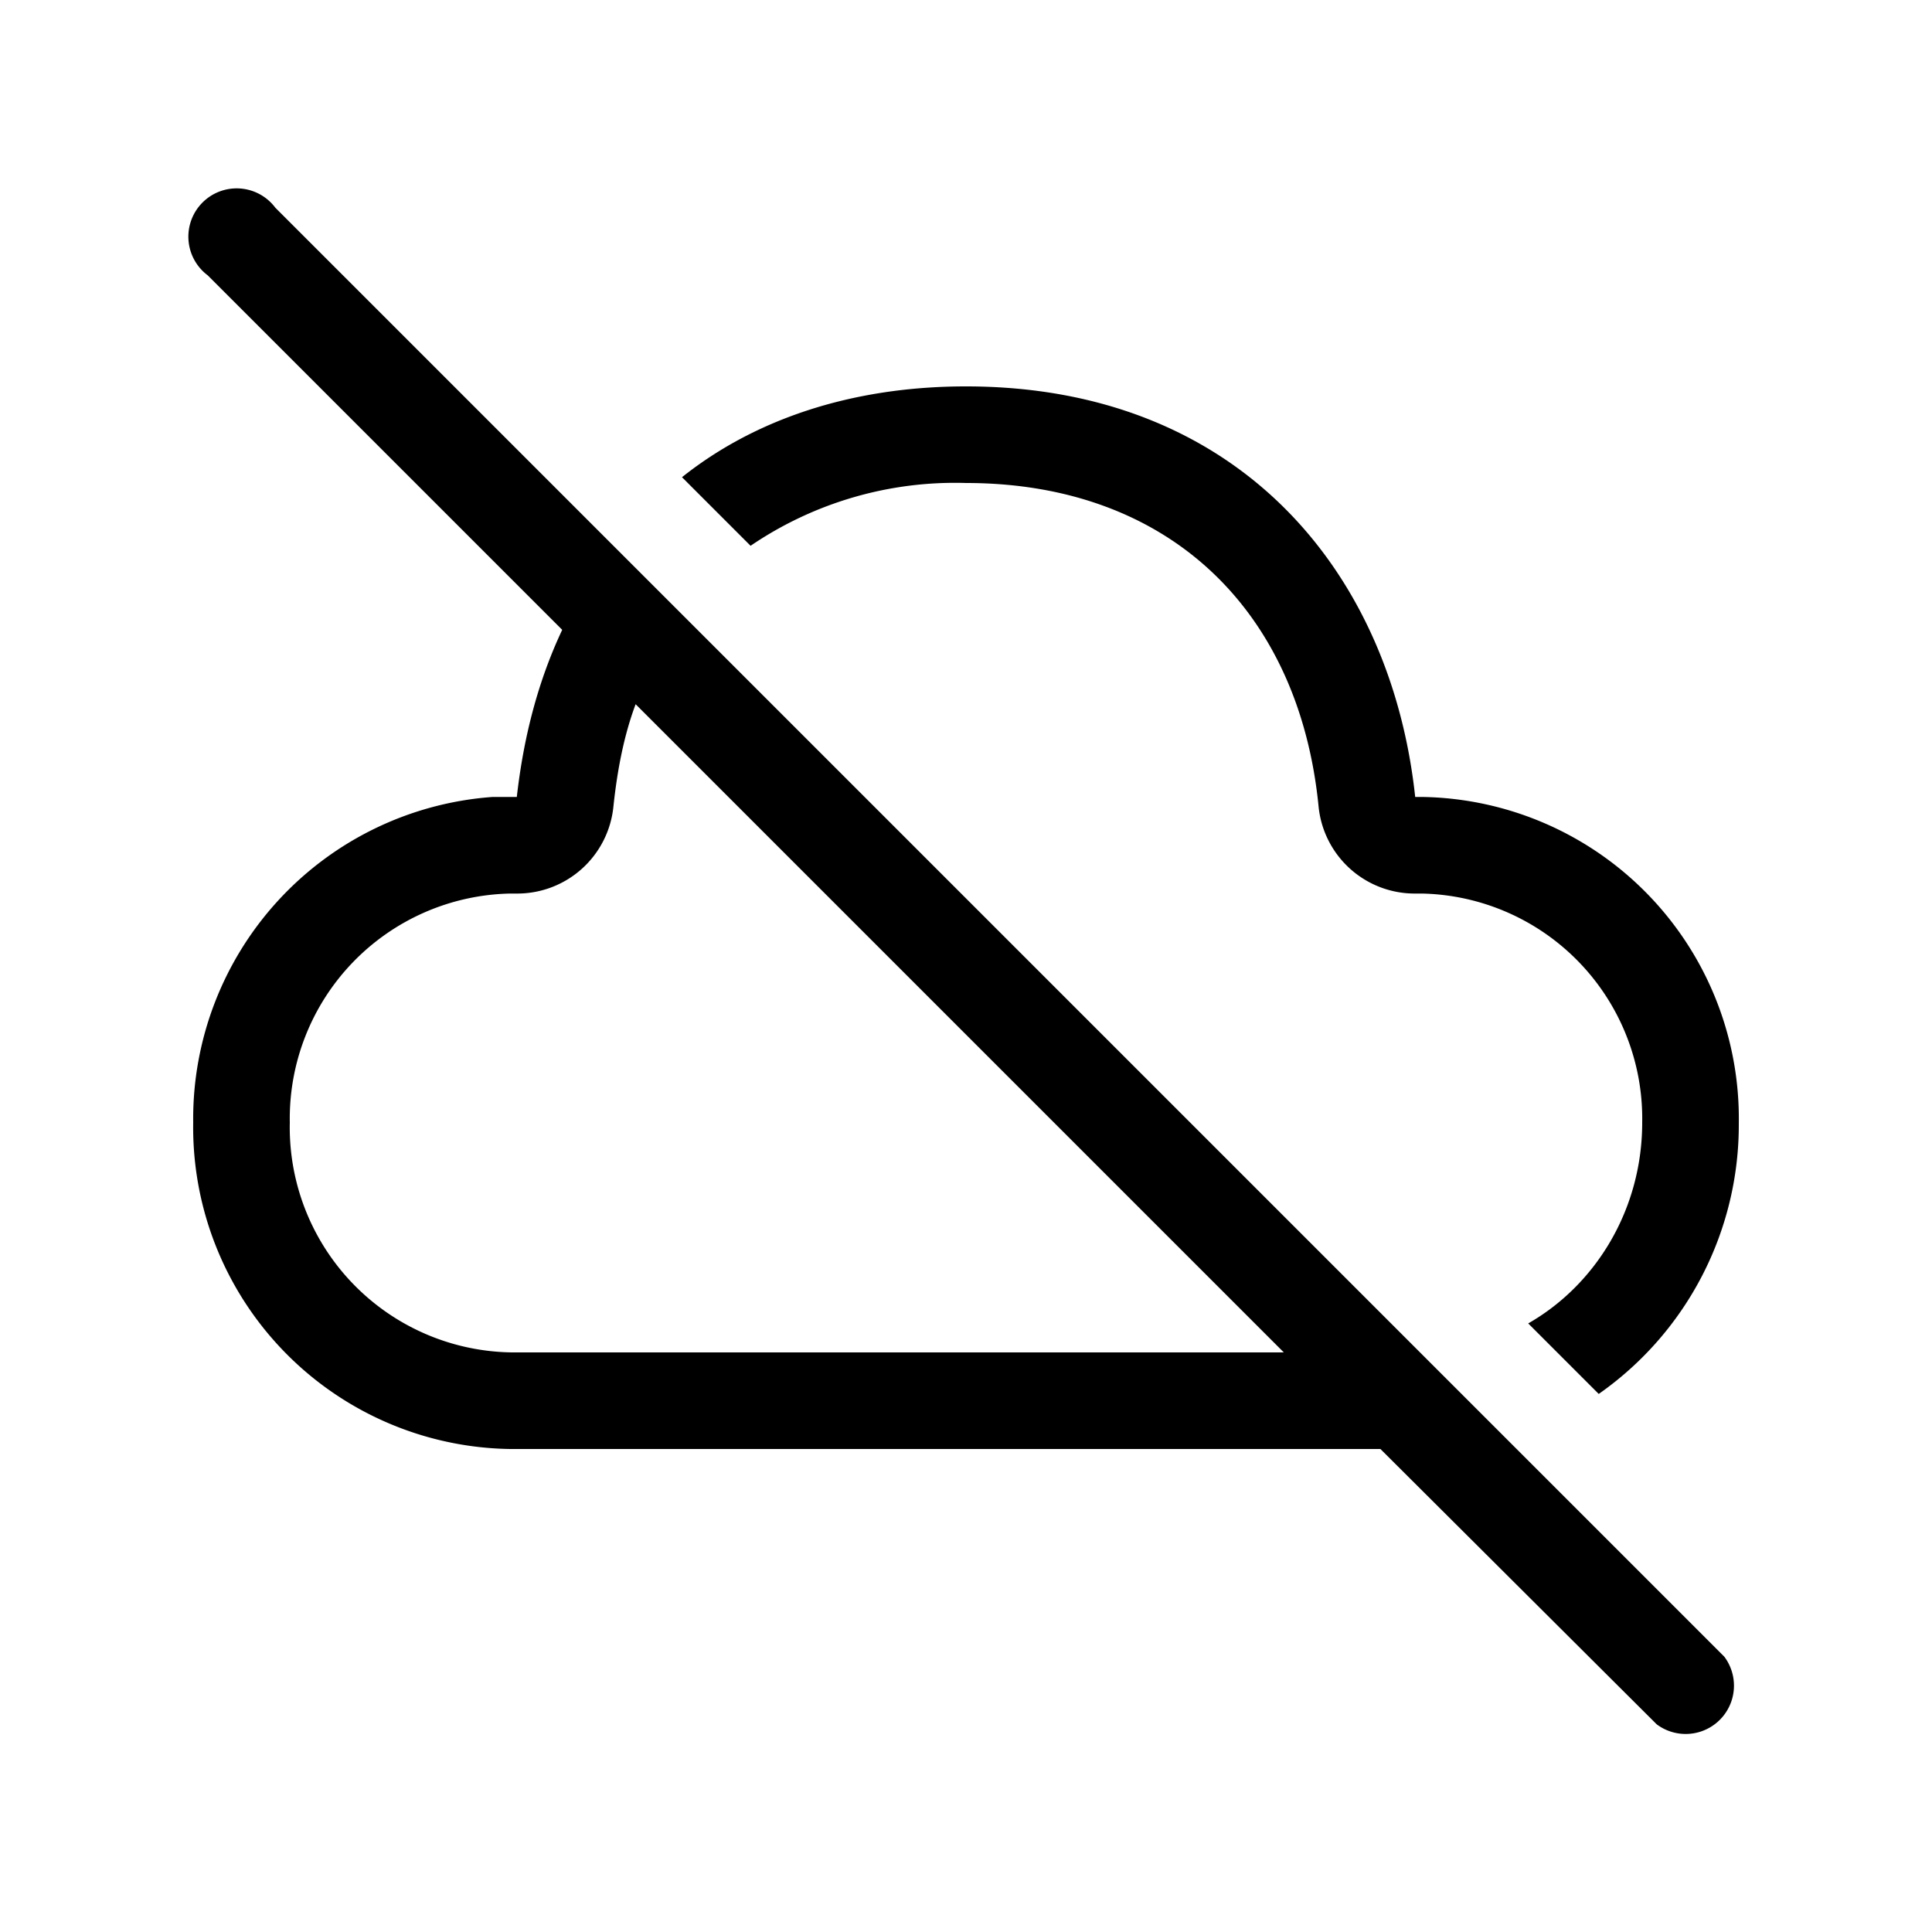
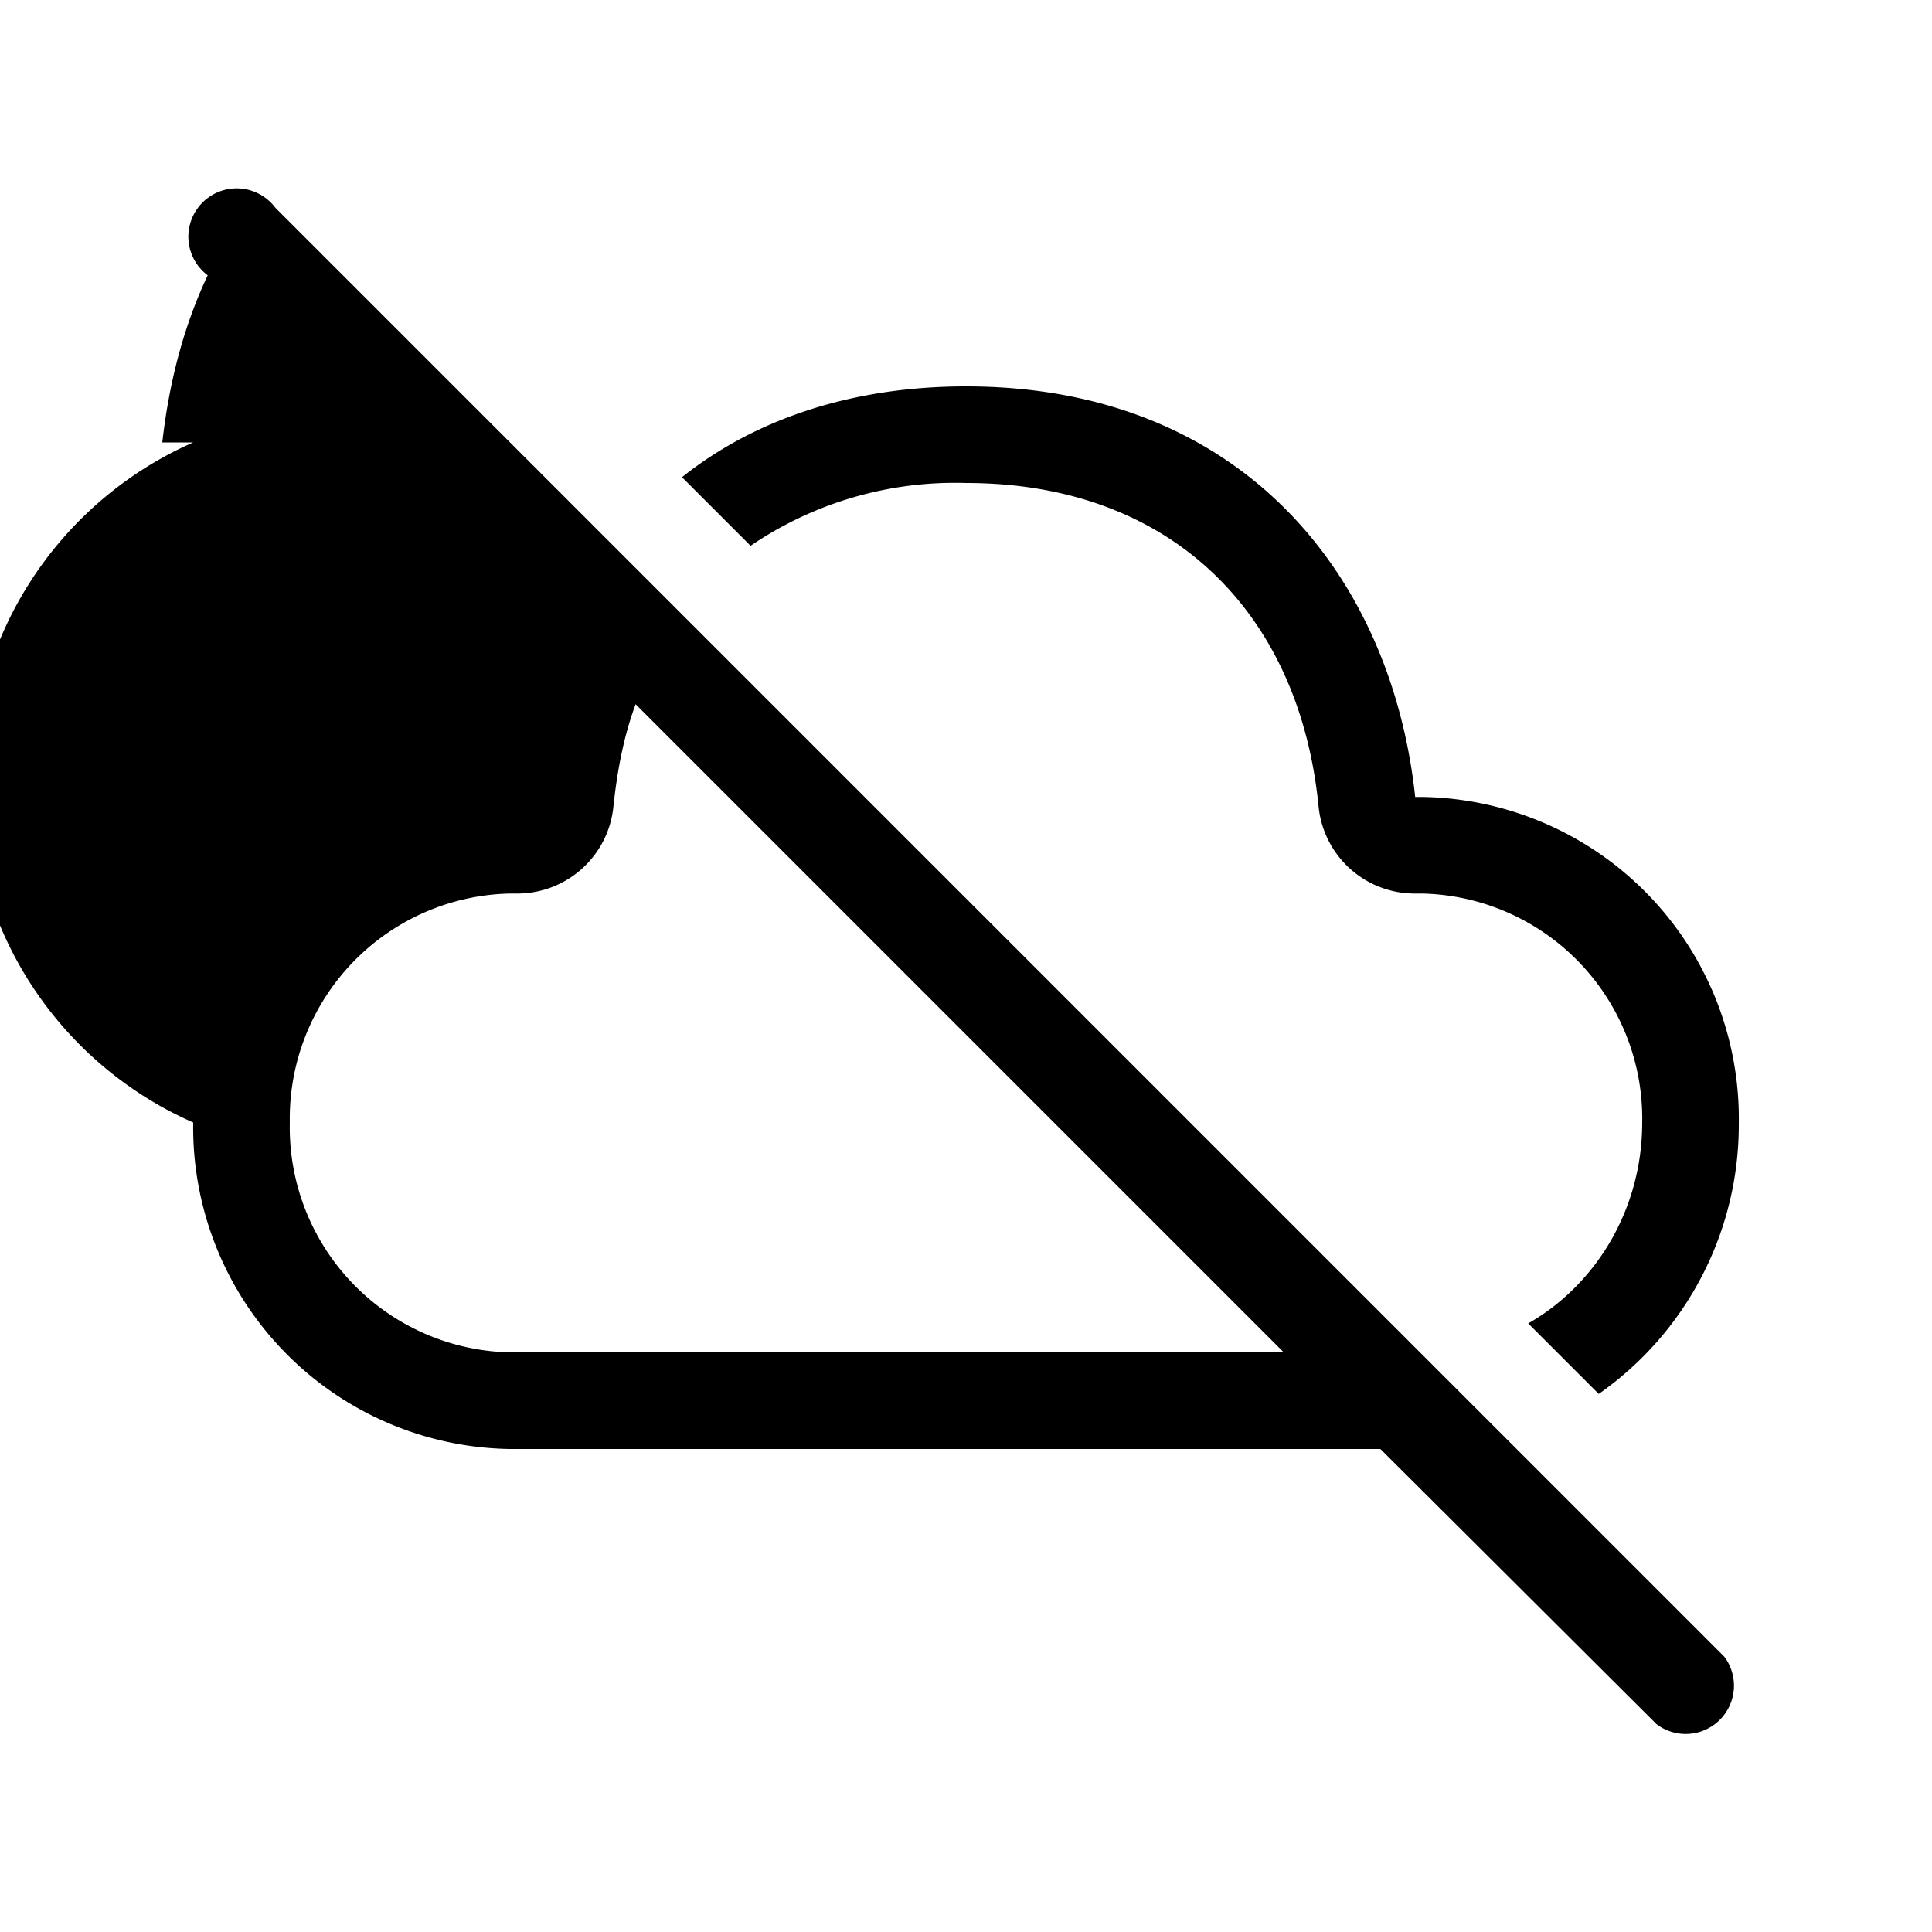
<svg xmlns="http://www.w3.org/2000/svg" width="20" height="20" viewBox="0 0 20 20">
-   <path d="M2.85 2.15a.5.5 0 1 0-.7.7l3.67 3.67c-.25.53-.4 1.11-.47 1.73H5.1A3.34 3.34 0 0 0 2 11.62 3.33 3.33 0 0 0 5.28 15h9.01l2.86 2.85a.5.5 0 0 0 .7-.7l-15-15ZM13.3 14h-8A2.33 2.33 0 0 1 3 11.62a2.33 2.33 0 0 1 2.28-2.37h.07a1 1 0 0 0 1-.9c.04-.38.11-.74.23-1.06L13.29 14ZM17 11.62c0 .9-.48 1.68-1.18 2.08l.73.73a3.4 3.4 0 0 0 1.45-2.8 3.33 3.33 0 0 0-3.28-3.38h-.07C14.4 5.92 12.82 4 10 4c-1.2 0-2.2.35-2.94.94l.71.71A3.76 3.76 0 0 1 10 5c2.1 0 3.45 1.32 3.65 3.35a1 1 0 0 0 1 .9h.07A2.33 2.33 0 0 1 17 11.62Z" />
+   <path d="M2.85 2.15a.5.5 0 1 0-.7.7c-.25.53-.4 1.11-.47 1.73H5.1A3.34 3.34 0 0 0 2 11.62 3.33 3.33 0 0 0 5.28 15h9.01l2.86 2.85a.5.5 0 0 0 .7-.7l-15-15ZM13.3 14h-8A2.33 2.33 0 0 1 3 11.62a2.33 2.33 0 0 1 2.28-2.37h.07a1 1 0 0 0 1-.9c.04-.38.11-.74.23-1.06L13.29 14ZM17 11.62c0 .9-.48 1.68-1.18 2.08l.73.73a3.4 3.4 0 0 0 1.45-2.8 3.33 3.33 0 0 0-3.28-3.38h-.07C14.4 5.92 12.82 4 10 4c-1.2 0-2.2.35-2.94.94l.71.71A3.76 3.76 0 0 1 10 5c2.1 0 3.45 1.32 3.65 3.35a1 1 0 0 0 1 .9h.07A2.33 2.33 0 0 1 17 11.62Z" />
</svg>